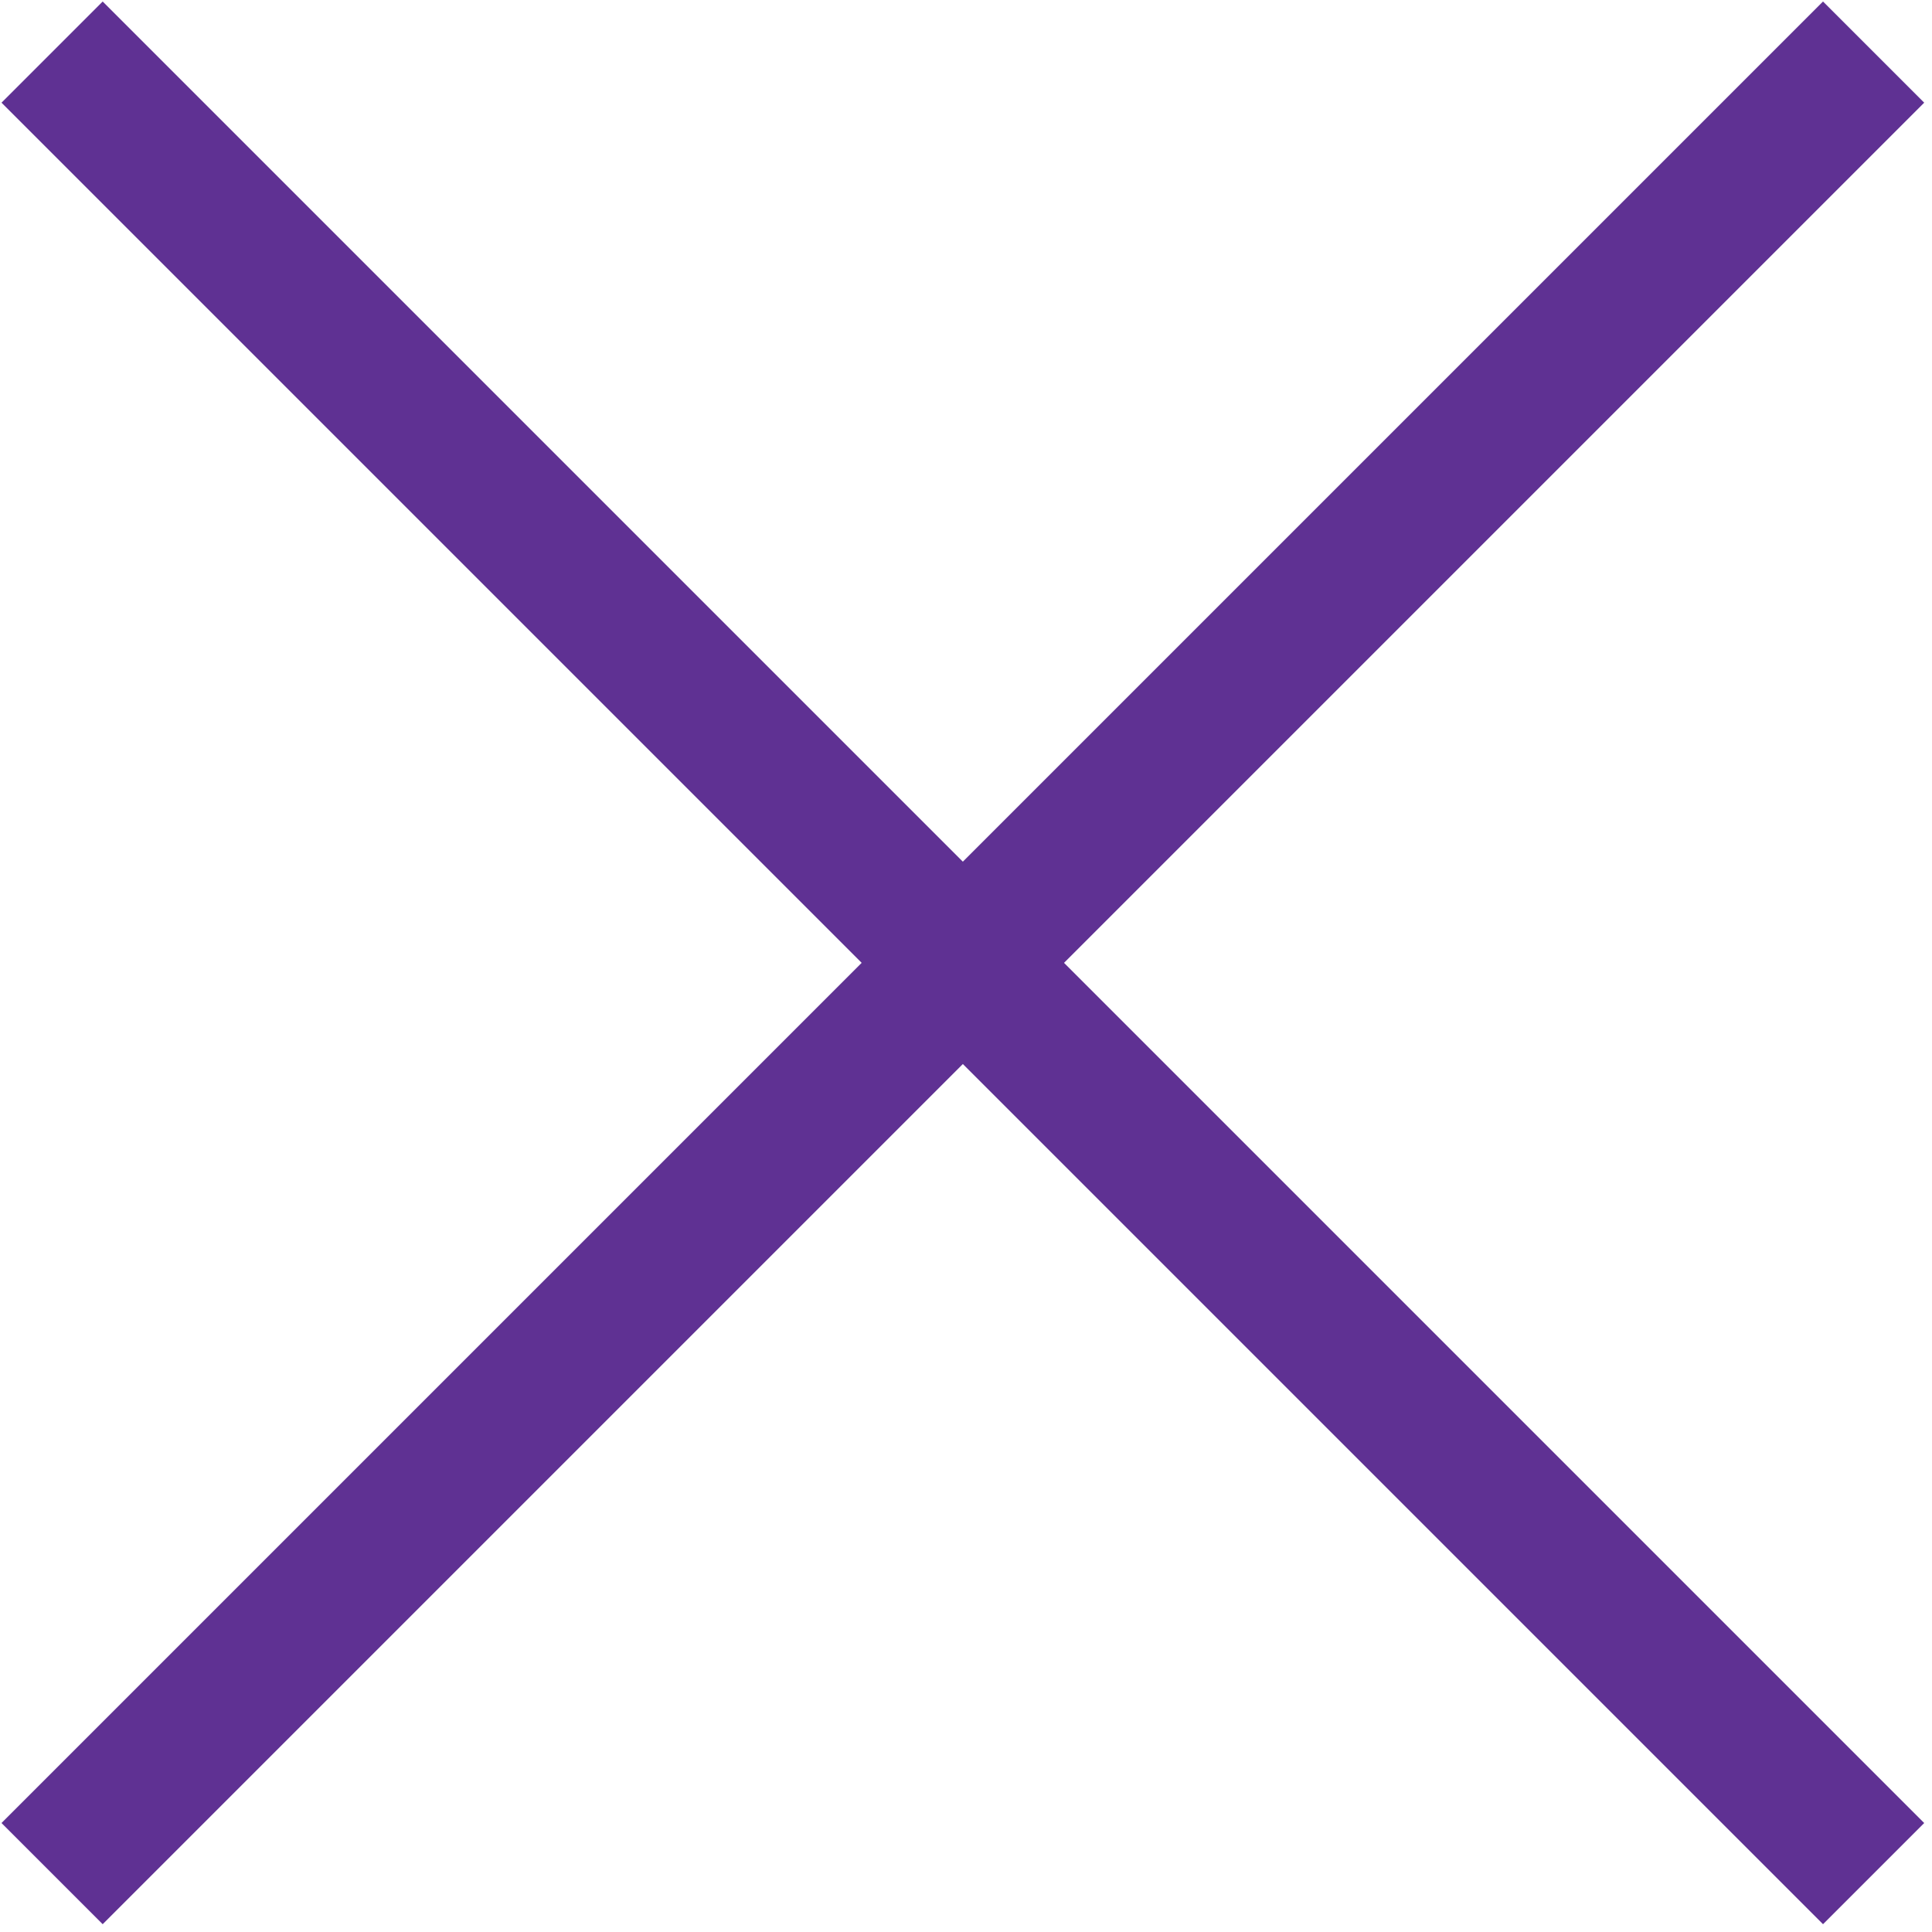
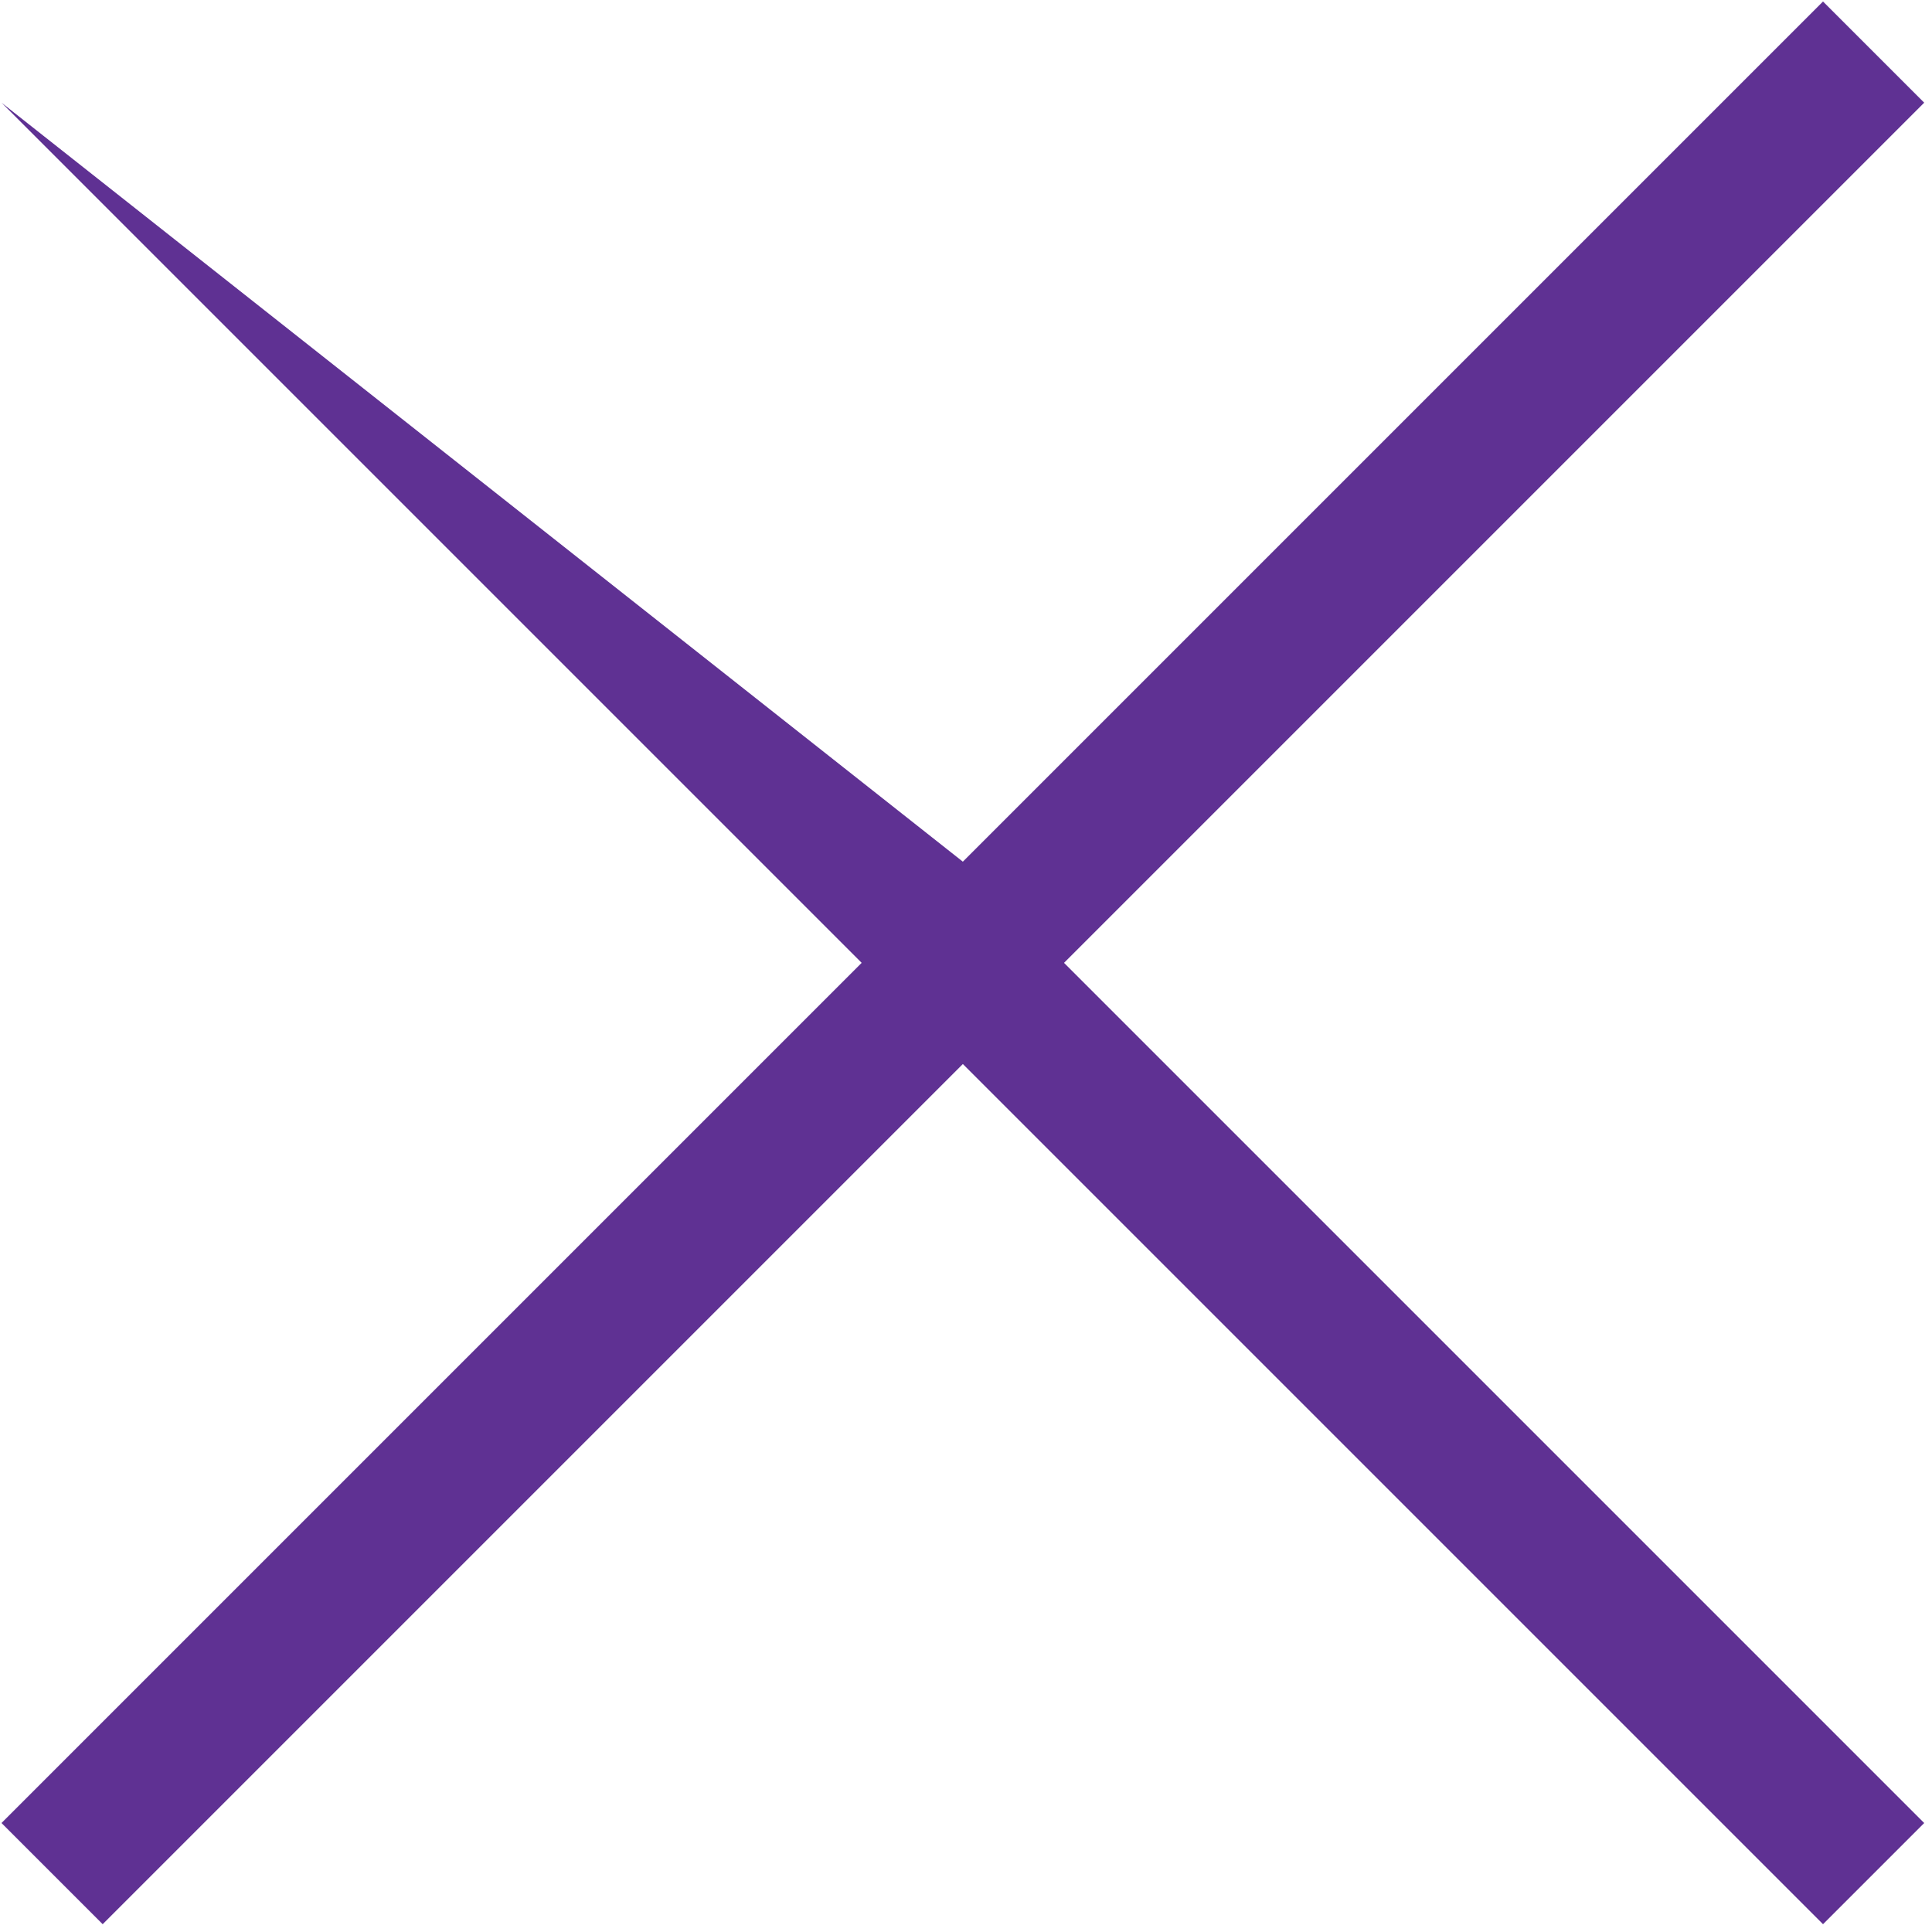
<svg xmlns="http://www.w3.org/2000/svg" width="27" height="27" viewBox="0 0 27 27" fill="none">
-   <path d="M14.87 13.456L26.891 1.435L25.477 0.021L13.456 12.042L1.435 0.021L0.021 1.435L12.042 13.456L0.021 25.477L1.435 26.891L13.456 14.87L25.477 26.891L26.891 25.477L14.87 13.456Z" fill="#5F3193" />
+   <path d="M14.87 13.456L26.891 1.435L25.477 0.021L13.456 12.042L0.021 1.435L12.042 13.456L0.021 25.477L1.435 26.891L13.456 14.87L25.477 26.891L26.891 25.477L14.87 13.456Z" fill="#5F3193" />
</svg>